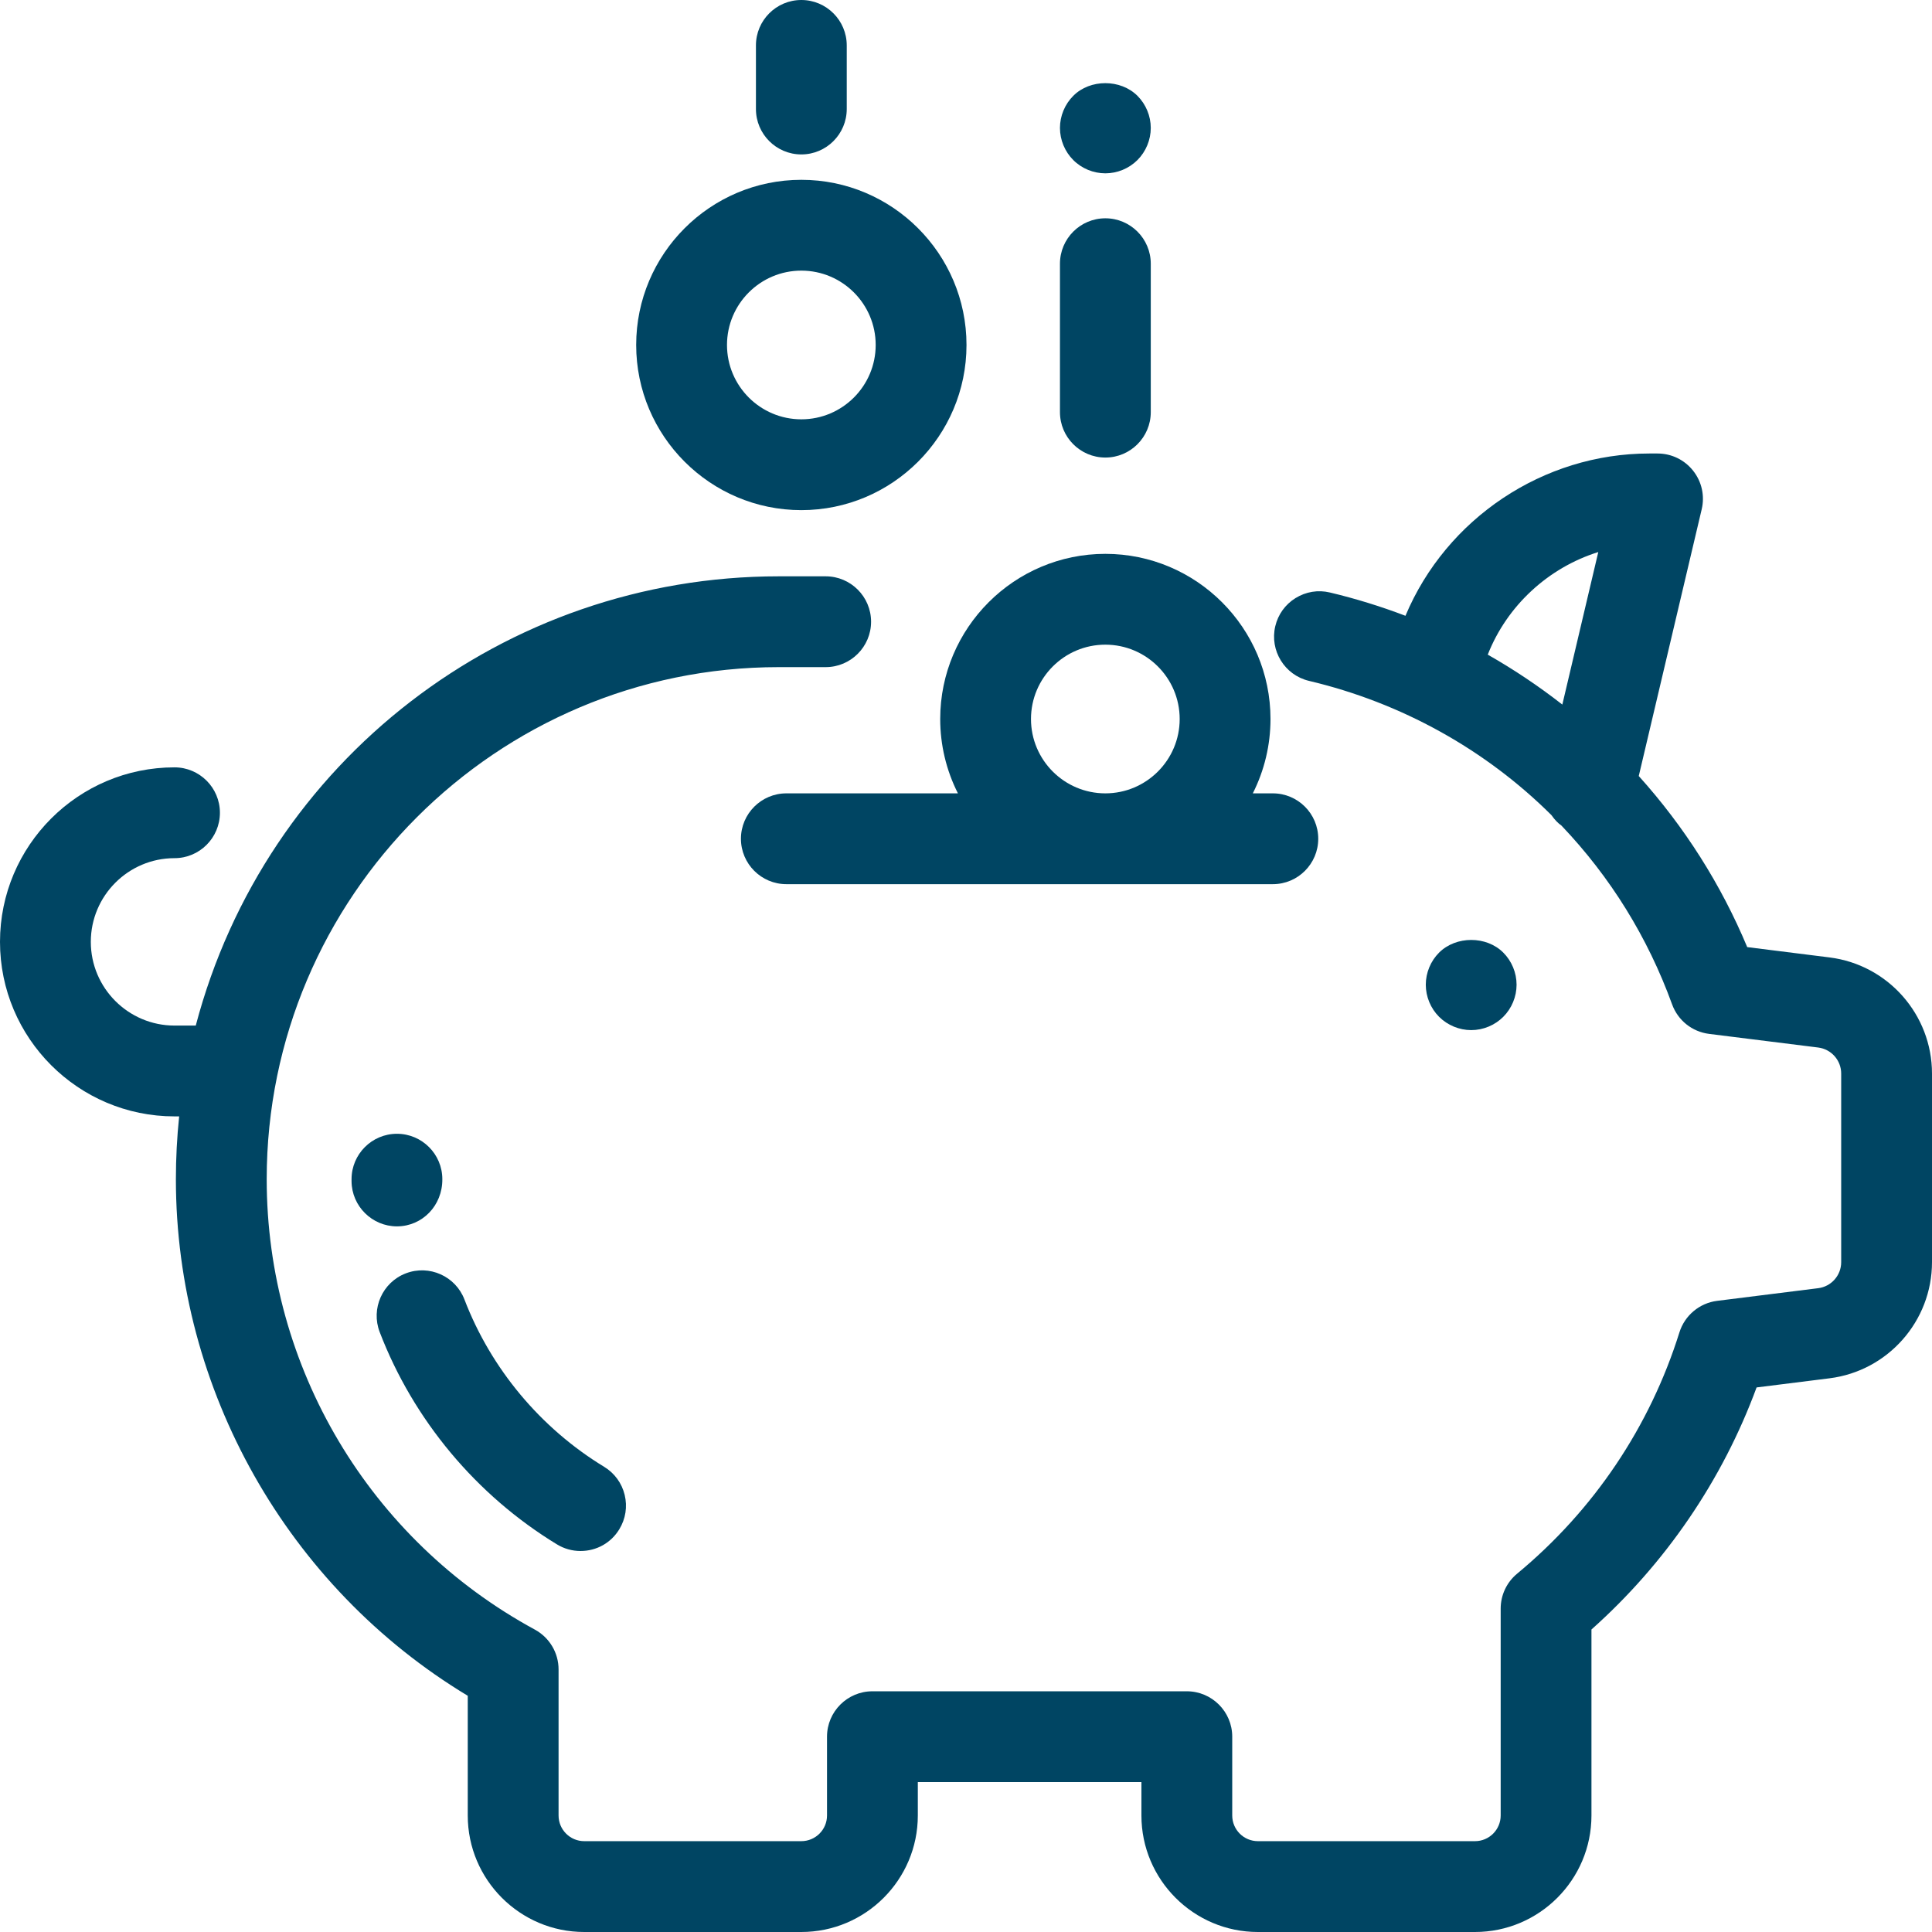
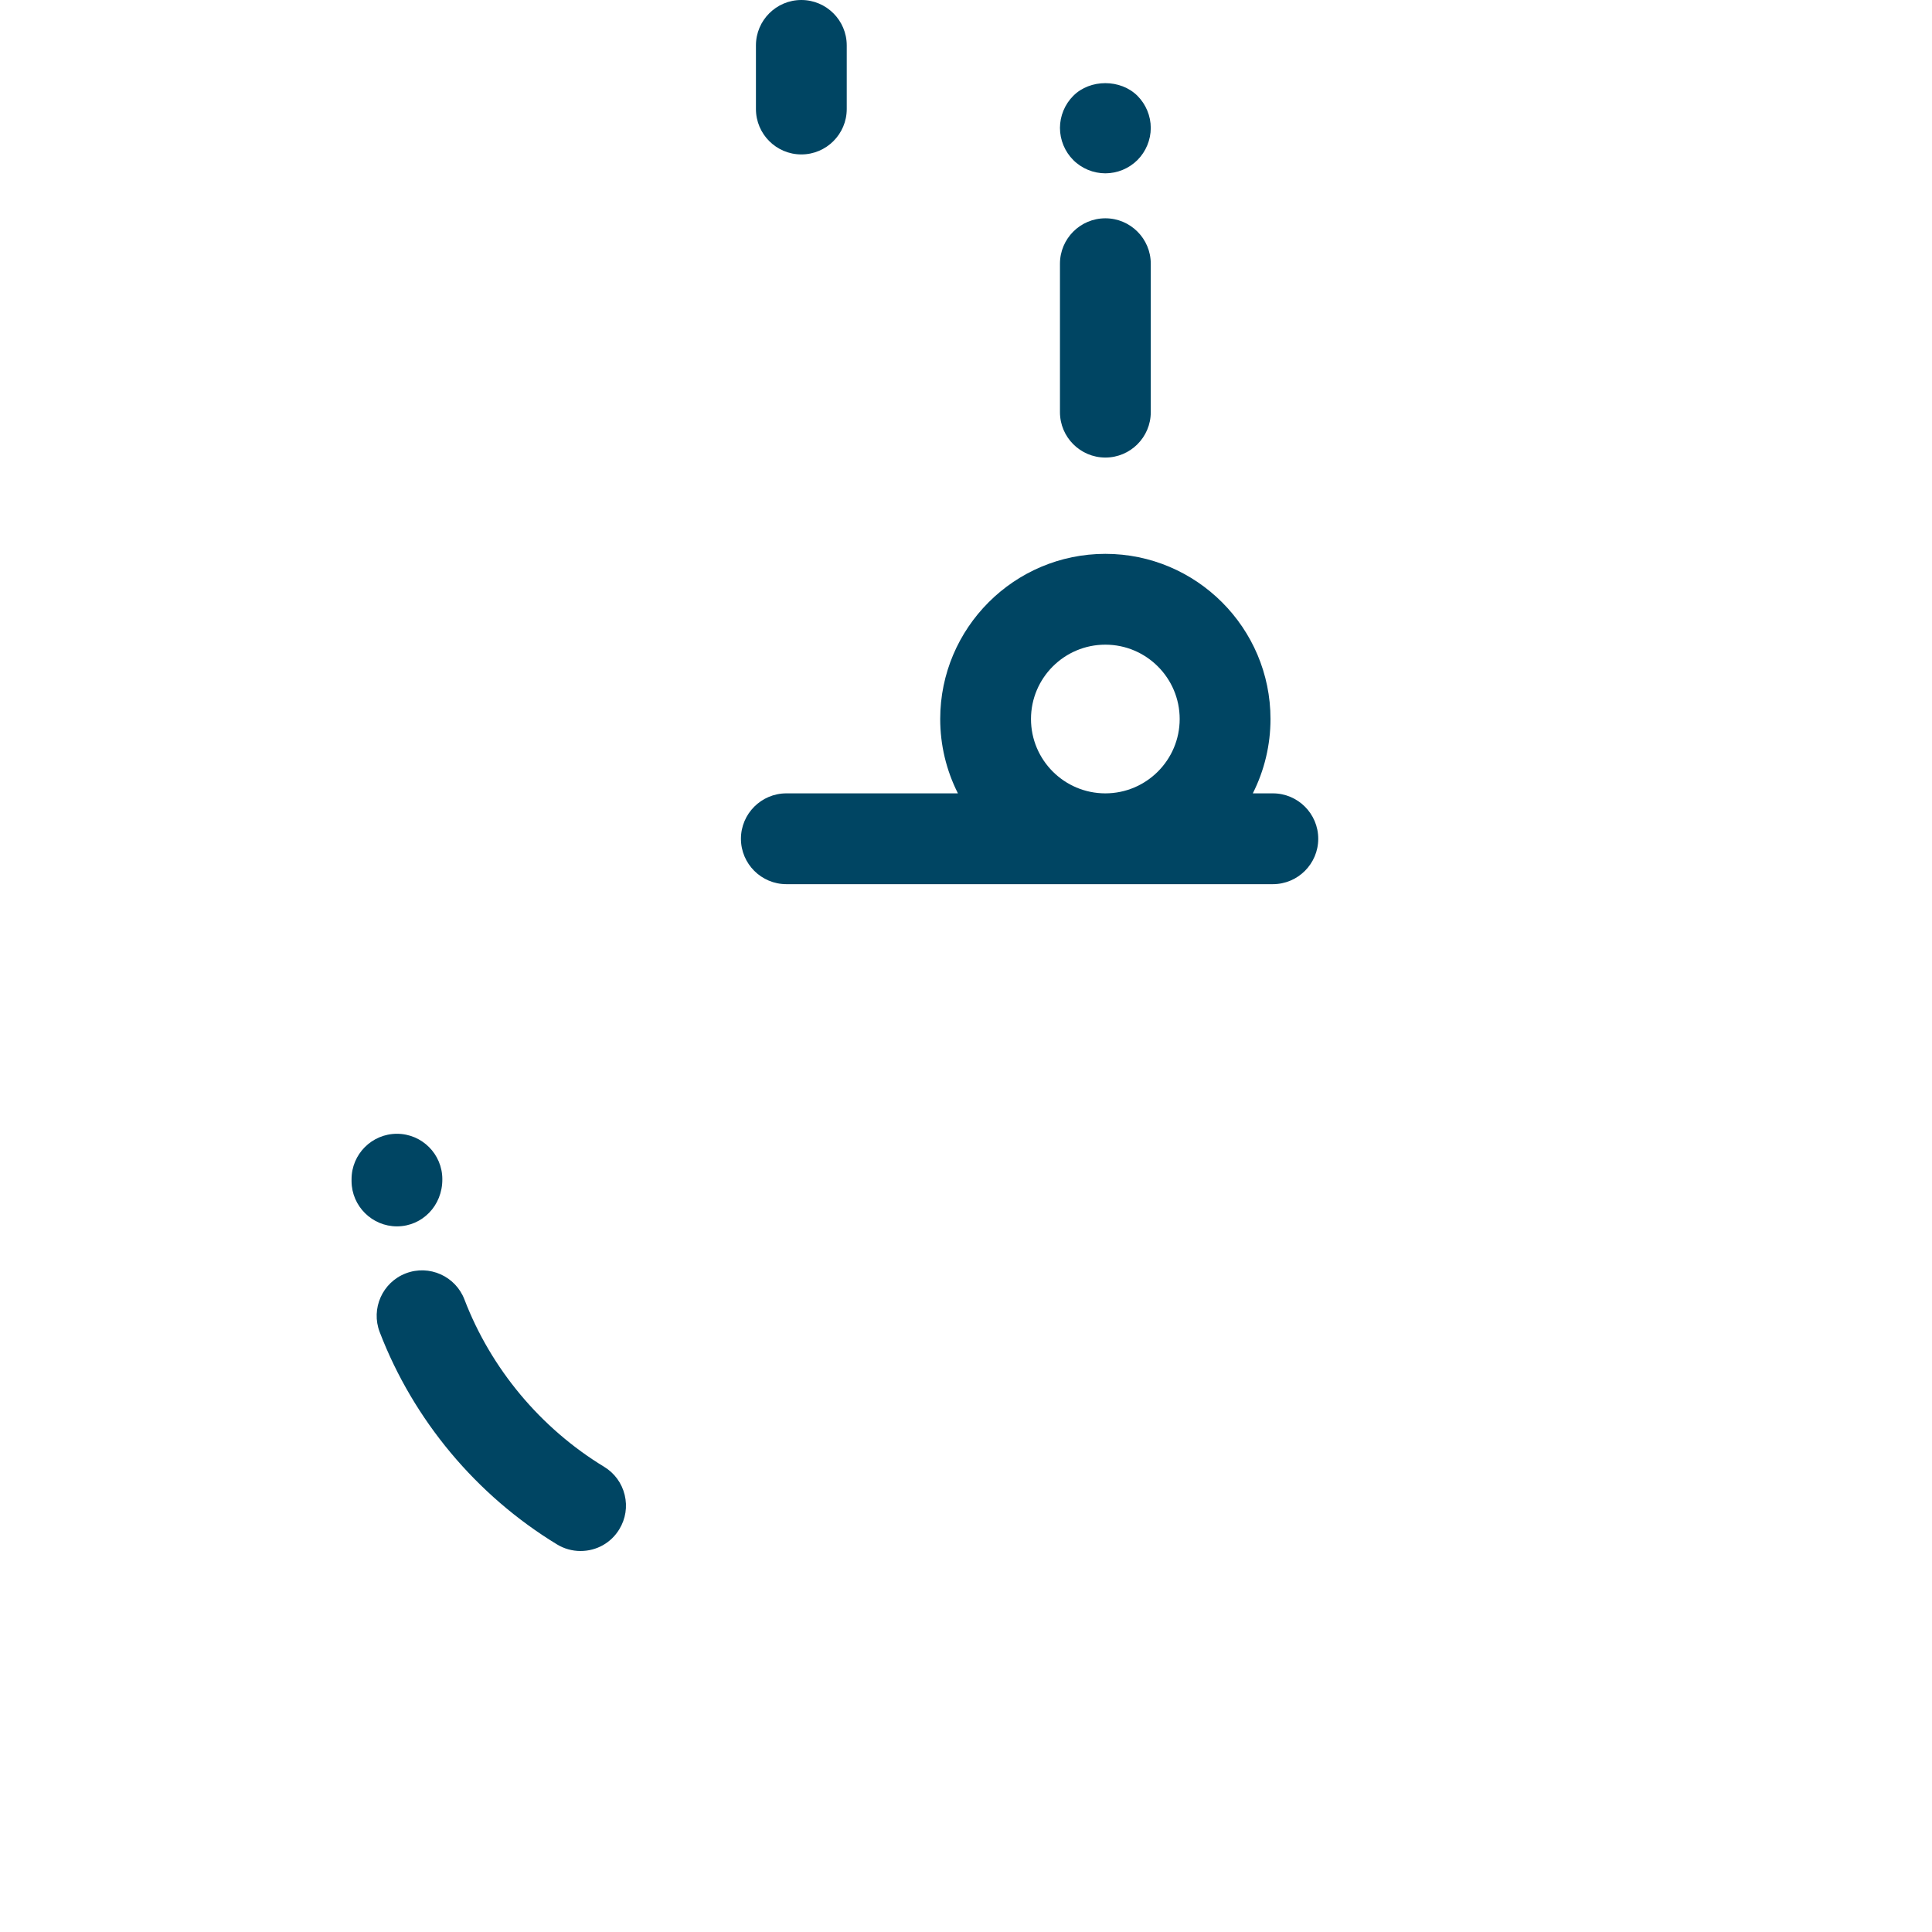
<svg xmlns="http://www.w3.org/2000/svg" version="1.1" id="Ebene_1" x="0px" y="0px" viewBox="0 0 500 500" style="enable-background:new 0 0 500 500;" xml:space="preserve">
  <g>
-     <path style="fill:#004563;" d="M473.479,247.781l-21.299-2.671c-6.779-16.214-16.214-31.105-28.07-44.276   l16.287-69.021c0.831-3.511,0.024-7.151-2.219-9.992c-2.244-2.833-5.601-4.455-9.209-4.455h-2.147   c-27.416,0-52.508,16.795-63.089,42c-6.392-2.437-12.962-4.463-19.555-6.029   c-3.059-0.734-6.206-0.21-8.878,1.437c-2.671,1.646-4.536,4.237-5.262,7.296   c-1.485,6.303,2.429,12.647,8.733,14.14c23.898,5.65,45.681,17.764,62.75,34.753   c0.799,1.162,1.759,2.147,2.558,2.671c12.711,13.341,22.348,28.918,28.659,46.294   c1.509,4.156,5.181,7.086,9.58,7.643l28.24,3.527c3.39,0.428,5.94,3.317,5.94,6.731v48.82   c0,3.414-2.55,6.303-5.94,6.731l-26.173,3.277c-4.552,0.573-8.377,3.777-9.749,8.151   c-7.651,24.446-22.178,46.044-42.008,62.46c-2.704,2.236-4.253,5.537-4.253,9.055v53.525   c0,3.664-2.978,6.642-6.642,6.642h-56.189c-3.664,0-6.642-2.978-6.642-6.642v-20.403   c0-6.473-5.27-11.743-11.751-11.743h-81.369c-6.481,0-11.751,5.27-11.751,11.743v20.403   c0,3.664-2.986,6.642-6.65,6.642h-56.181c-3.664,0-6.642-2.978-6.642-6.642v-37.803   c0-4.302-2.357-8.256-6.15-10.314c-42.799-23.244-69.384-67.907-69.384-116.558   c0-73.073,59.449-132.522,132.522-132.522h12.138c6.481,0,11.751-5.27,11.751-11.751   s-5.27-11.751-11.751-11.751h-12.138c-71.015,0-132.829,47.731-150.883,116.267H45.164   c-11.945,0-21.662-9.717-21.662-21.662c0-11.945,9.717-21.662,21.662-21.662   c6.481,0,11.751-5.27,11.751-11.751c0-6.481-5.27-11.751-11.751-11.751   c-24.906,0-45.164,20.258-45.164,45.164s20.258,45.164,45.164,45.164h1.203   c-0.565,5.383-0.847,10.847-0.847,16.255c0,54.462,28.909,105.582,75.534,133.692v30.984   C121.053,486.473,134.58,500,151.198,500h56.181c16.626,0,30.152-13.527,30.152-30.152v-8.652h57.867v8.652   c0,16.626,13.527,30.152,30.144,30.152h56.181c16.618,0,30.144-13.527,30.144-30.152v-48.134   c19.168-17.07,33.913-38.691,42.735-62.645l18.878-2.365C488.596,354.807,500,341.886,500,326.648V277.828   C500,262.59,488.596,249.669,473.479,247.781z M413.635,142.869l-9.306,39.474   c-6.085-4.754-12.558-9.096-19.297-12.921C389.995,156.783,400.673,146.92,413.635,142.869z" />
-     <path style="fill:#004563;" d="M389.051,263.147c2.187-2.187,3.438-5.214,3.438-8.305   c0-3.091-1.251-6.118-3.438-8.305c-4.35-4.374-12.235-4.374-16.618,0   c-2.187,2.187-3.438,5.214-3.438,8.305c0,3.091,1.251,6.118,3.438,8.305   c2.187,2.187,5.222,3.446,8.313,3.446C383.846,266.594,386.872,265.334,389.051,263.147z" />
    <path style="fill:#004563;" d="M286.068,118.414c6.481,0,11.751-5.27,11.751-11.751V68.246   c0-6.481-5.27-11.751-11.751-11.751c-6.481,0-11.751,5.27-11.751,11.751v38.417   C274.317,113.144,279.587,118.414,286.068,118.414z" />
    <path style="fill:#004563;" d="M286.068,44.857c3.091,0,6.118-1.251,8.305-3.438   c2.187-2.187,3.446-5.222,3.446-8.313s-1.259-6.118-3.446-8.305c-4.382-4.374-12.259-4.374-16.61,0   c-2.187,2.187-3.446,5.214-3.446,8.305c0,3.099,1.259,6.134,3.446,8.313   C279.934,43.606,282.969,44.857,286.068,44.857z" />
    <path style="fill:#004563;" d="M207.386,39.966c6.481,0,11.751-5.27,11.751-11.751V11.751   C219.137,5.27,213.867,0,207.386,0c-6.481,0-11.751,5.27-11.751,11.751v16.464   C195.635,34.696,200.906,39.966,207.386,39.966z" />
    <path style="fill:#004563;" d="M102.789,317.383c0.008,0,0.008,0,0.016,0   c6.481-0.048,11.719-5.351,11.67-12.211c0-6.481-5.27-11.751-11.743-11.751   c-6.481,0-11.751,5.27-11.751,11.751c0,0.008,0,0.525,0,0.533c0.04,6.44,5.311,11.678,11.751,11.678   H102.789z M102.789,315.313L102.789,315.313v0.004V315.313z" />
    <path style="fill:#004563;" d="M144.136,399.68c1.832,1.122,3.939,1.719,6.101,1.719   c4.156,0,7.909-2.106,10.048-5.641c1.63-2.679,2.123-5.835,1.38-8.886s-2.631-5.633-5.311-7.264   c-16.44-10-29.281-25.374-36.149-43.284c-2.308-6.053-9.112-9.104-15.181-6.779   c-6.045,2.316-9.08,9.128-6.763,15.181C106.978,367.47,123.273,386.985,144.136,399.68z" />
-     <path style="fill:#004563;" d="M207.386,132.022c23.567,0,42.743-19.176,42.743-42.743   S230.953,46.536,207.386,46.536S164.644,65.712,164.644,89.279S183.82,132.022,207.386,132.022z    M188.146,89.279c0-10.613,8.628-19.241,19.241-19.241s19.241,8.628,19.241,19.241   s-8.628,19.241-19.241,19.241S188.146,99.892,188.146,89.279z" />
    <path style="fill:#004563;" d="M247.91,205.32h-44.397c-6.481,0-11.759,5.27-11.759,11.751   c0,6.481,5.278,11.751,11.759,11.751h125.904c6.473,0,11.743-5.27,11.743-11.751   c0-6.481-5.27-11.751-11.743-11.751h-5.19c3.002-5.948,4.576-12.526,4.576-19.241   c0-23.567-19.176-42.743-42.743-42.743c-23.567,0-42.735,19.176-42.735,42.743   C243.325,192.786,244.899,199.372,247.91,205.32z M266.819,186.08   c0-10.613,8.628-19.241,19.241-19.241c10.613,0,19.241,8.628,19.241,19.241   s-8.628,19.241-19.241,19.241C275.447,205.32,266.819,196.693,266.819,186.08z" />
  </g>
</svg>